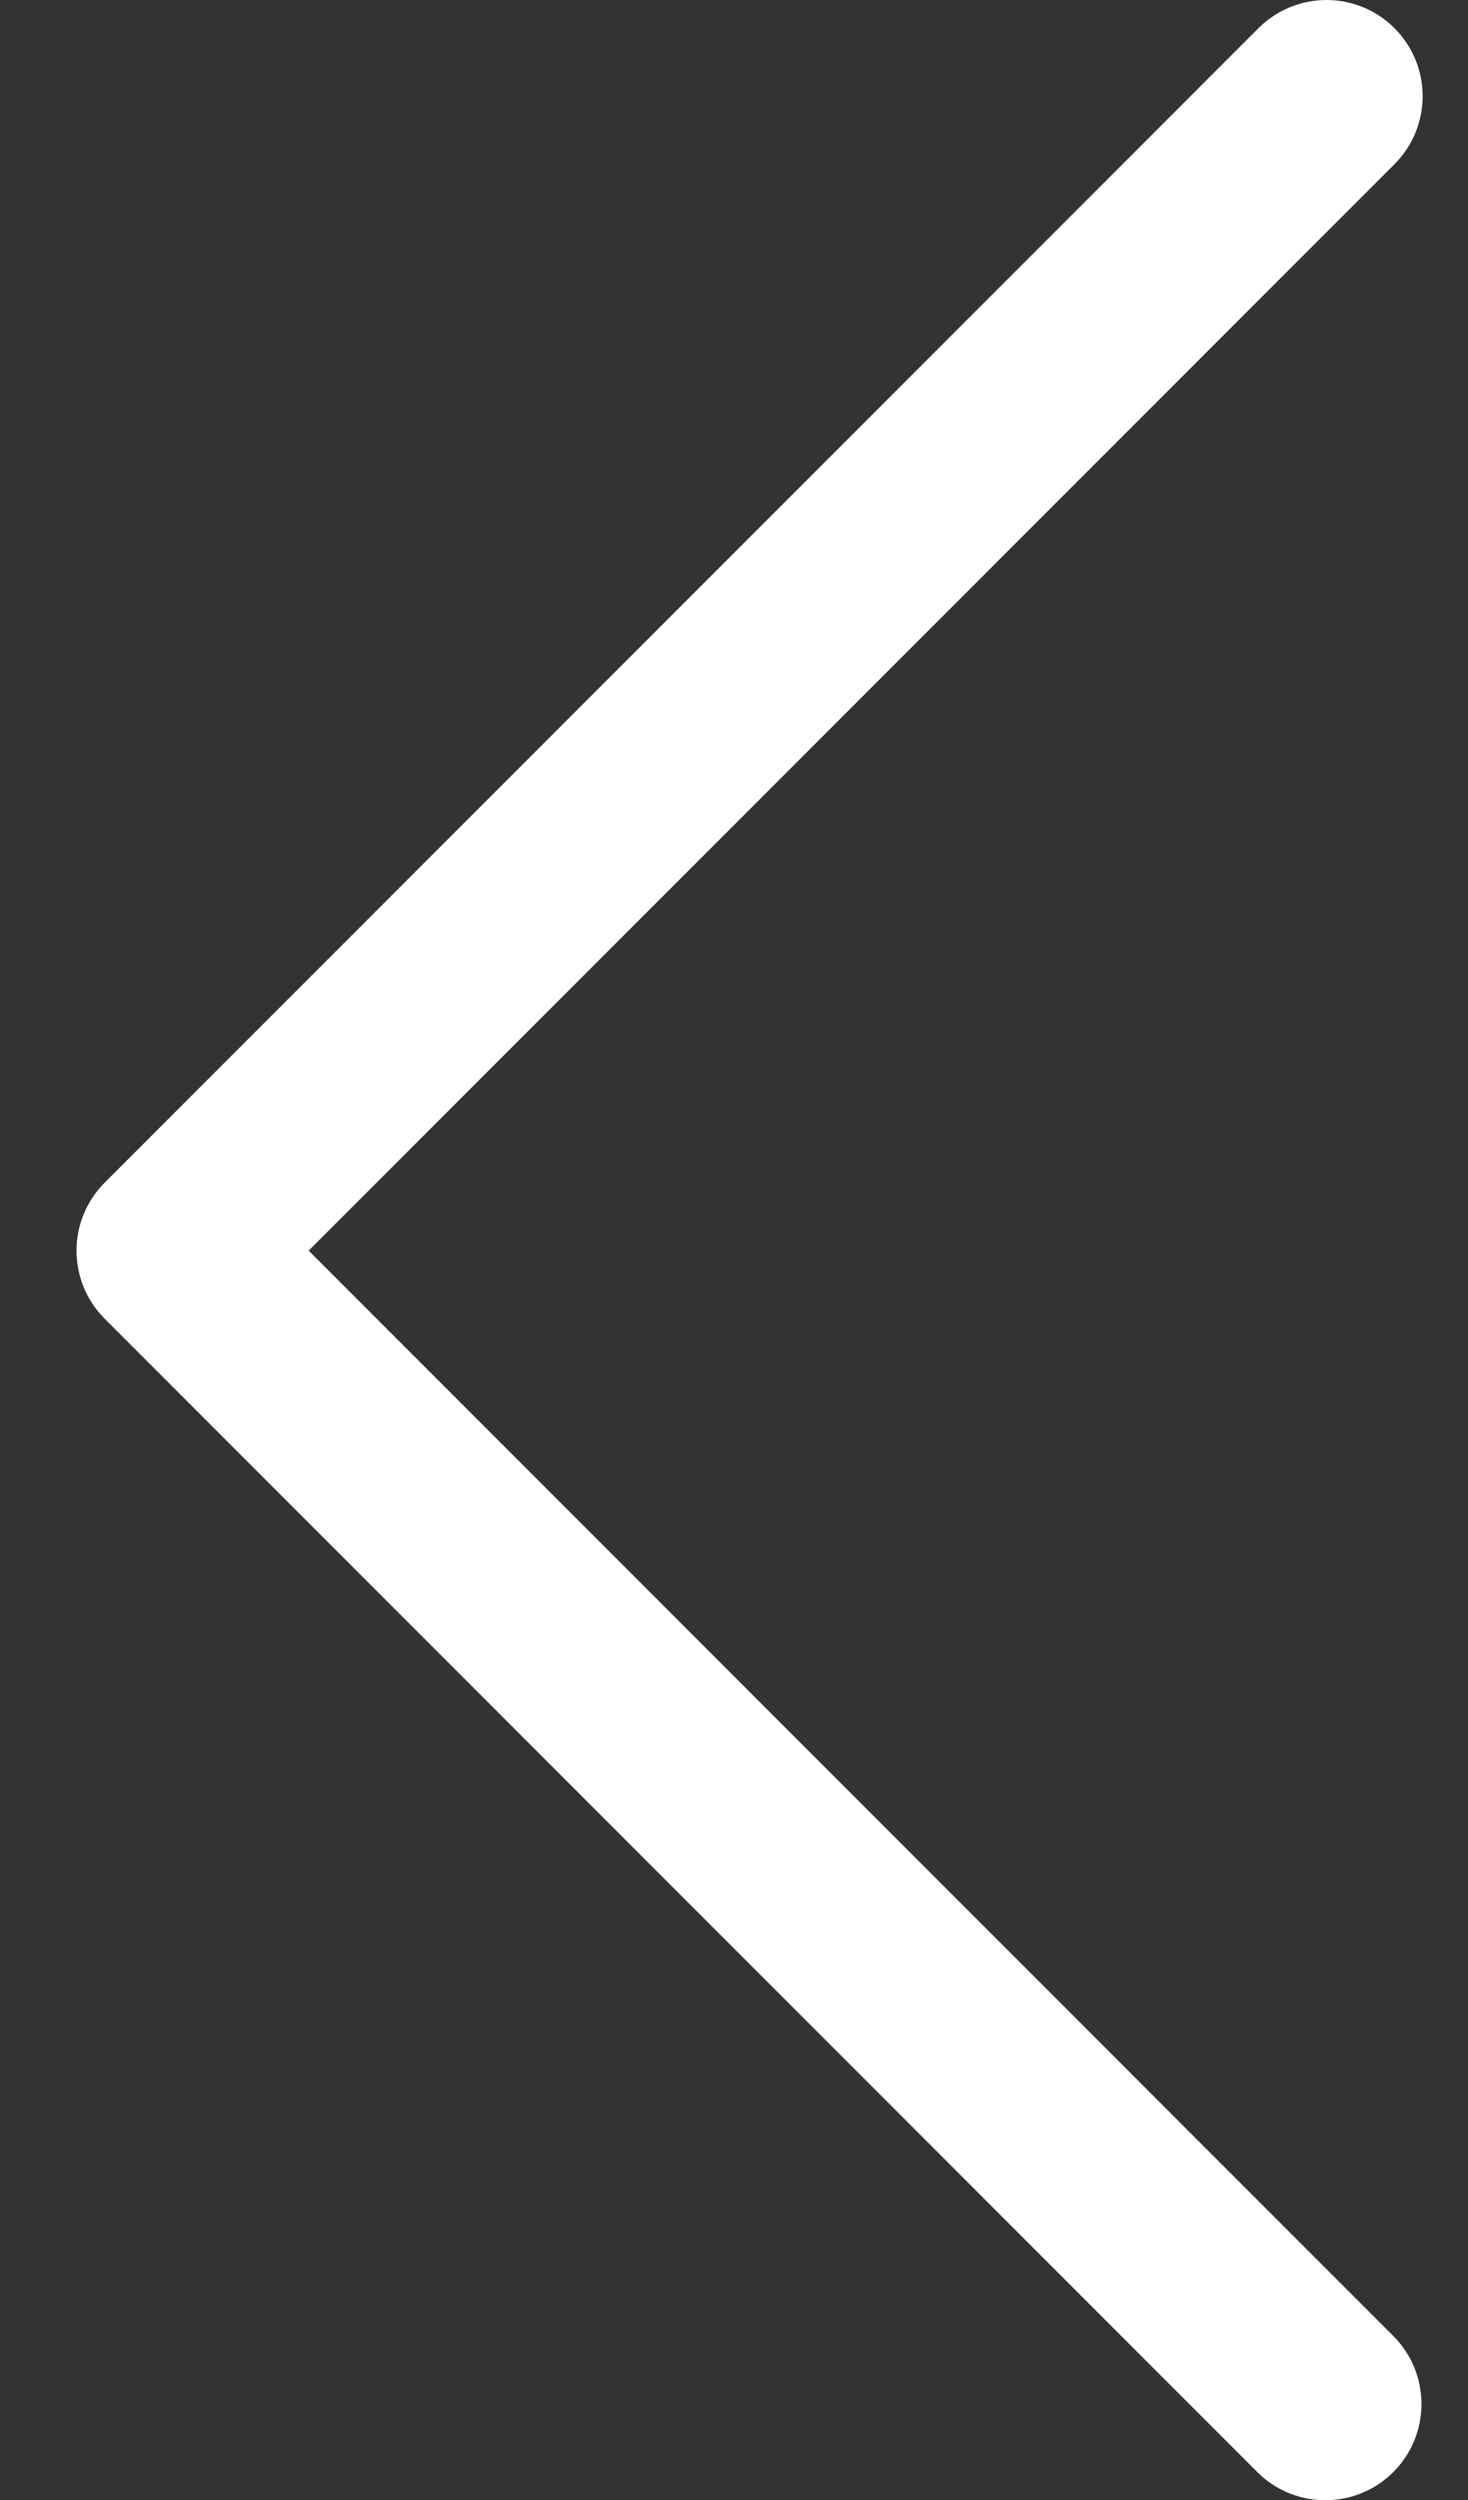
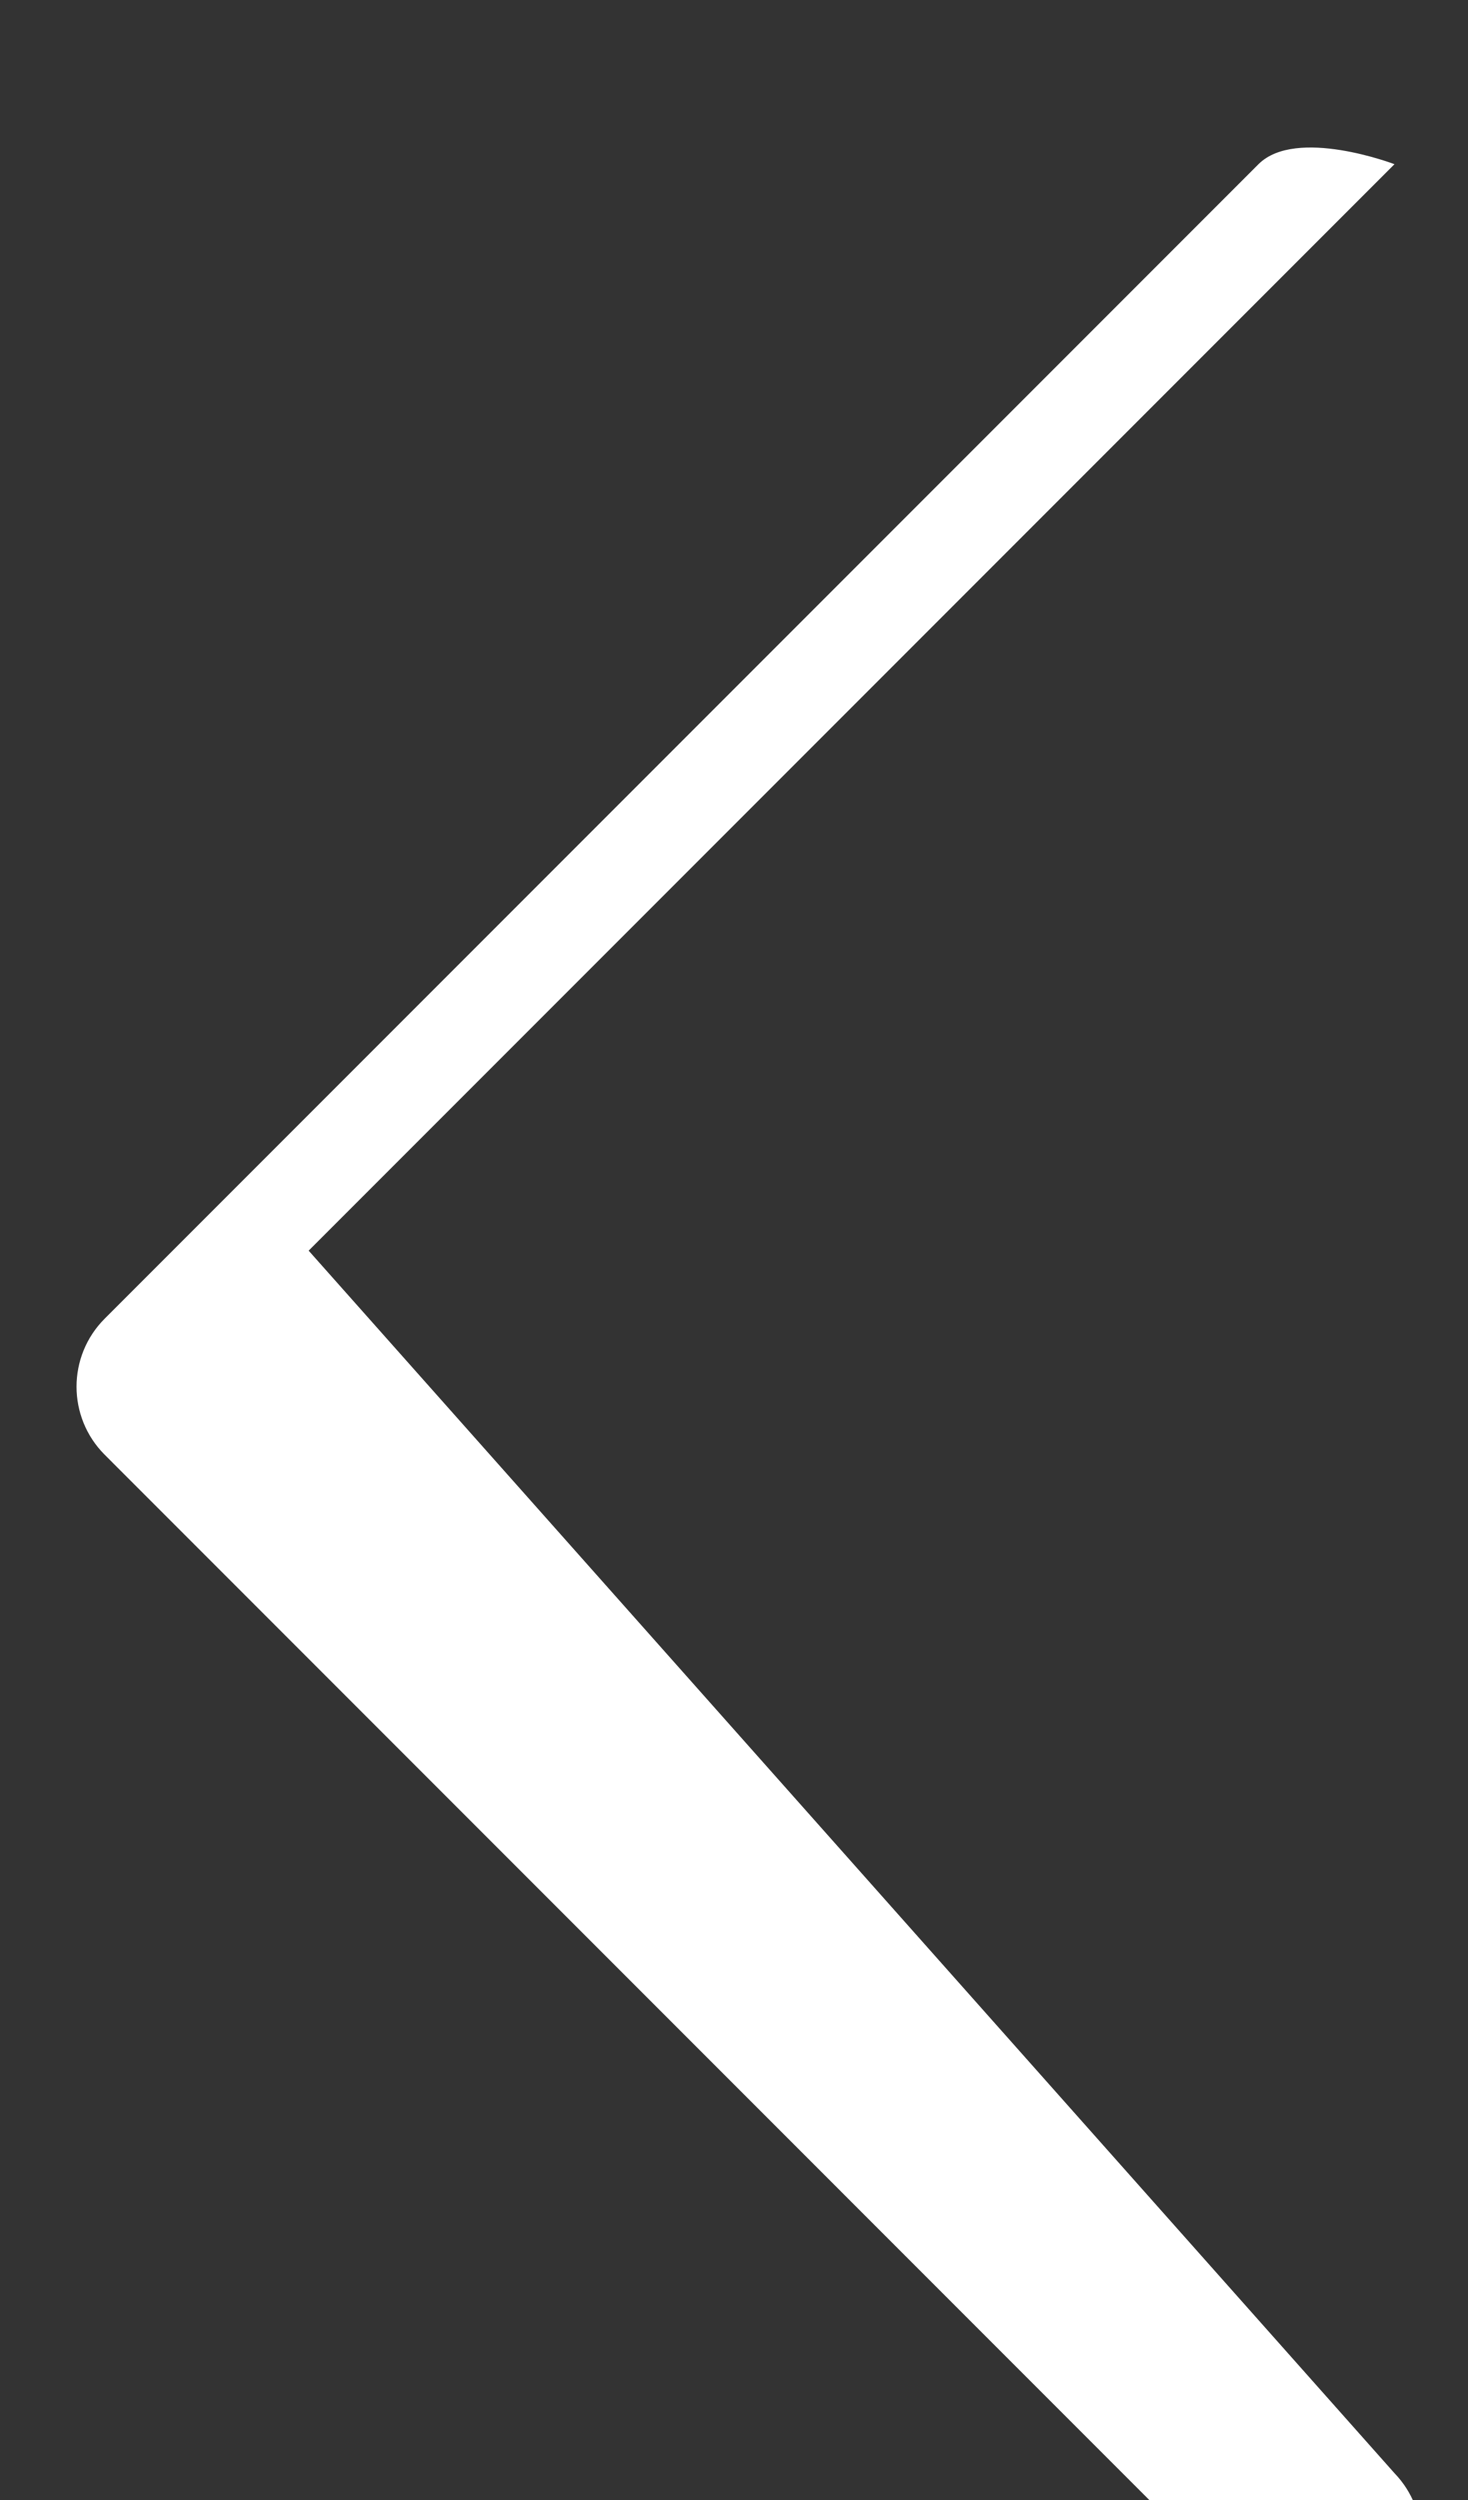
<svg xmlns="http://www.w3.org/2000/svg" version="1.1" id="Capa_1" x="0px" y="0px" width="23.5px" height="40px" viewBox="105 0 23.5 40" enable-background="new 105 0 23.5 40" xml:space="preserve">
  <rect x="105" y="0" width="23.5" height="40" fill="#333333" stroke="none" />
  <g>
    <g>
-       <path fill="#FFFFFF" d="M109.941,20.009l17.382-17.382c0.601-0.601,0.601-1.575,0-2.176s-1.575-0.601-2.177,0l-18.47,18.47     c-0.601,0.601-0.601,1.576,0,2.177l18.47,18.471c0.611,0.59,1.586,0.573,2.177-0.038c0.576-0.597,0.576-1.542,0-2.139     L109.941,20.009z" />
+       <path fill="#FFFFFF" d="M109.941,20.009l17.382-17.382s-1.575-0.601-2.177,0l-18.47,18.47     c-0.601,0.601-0.601,1.576,0,2.177l18.47,18.471c0.611,0.59,1.586,0.573,2.177-0.038c0.576-0.597,0.576-1.542,0-2.139     L109.941,20.009z" />
    </g>
  </g>
</svg>